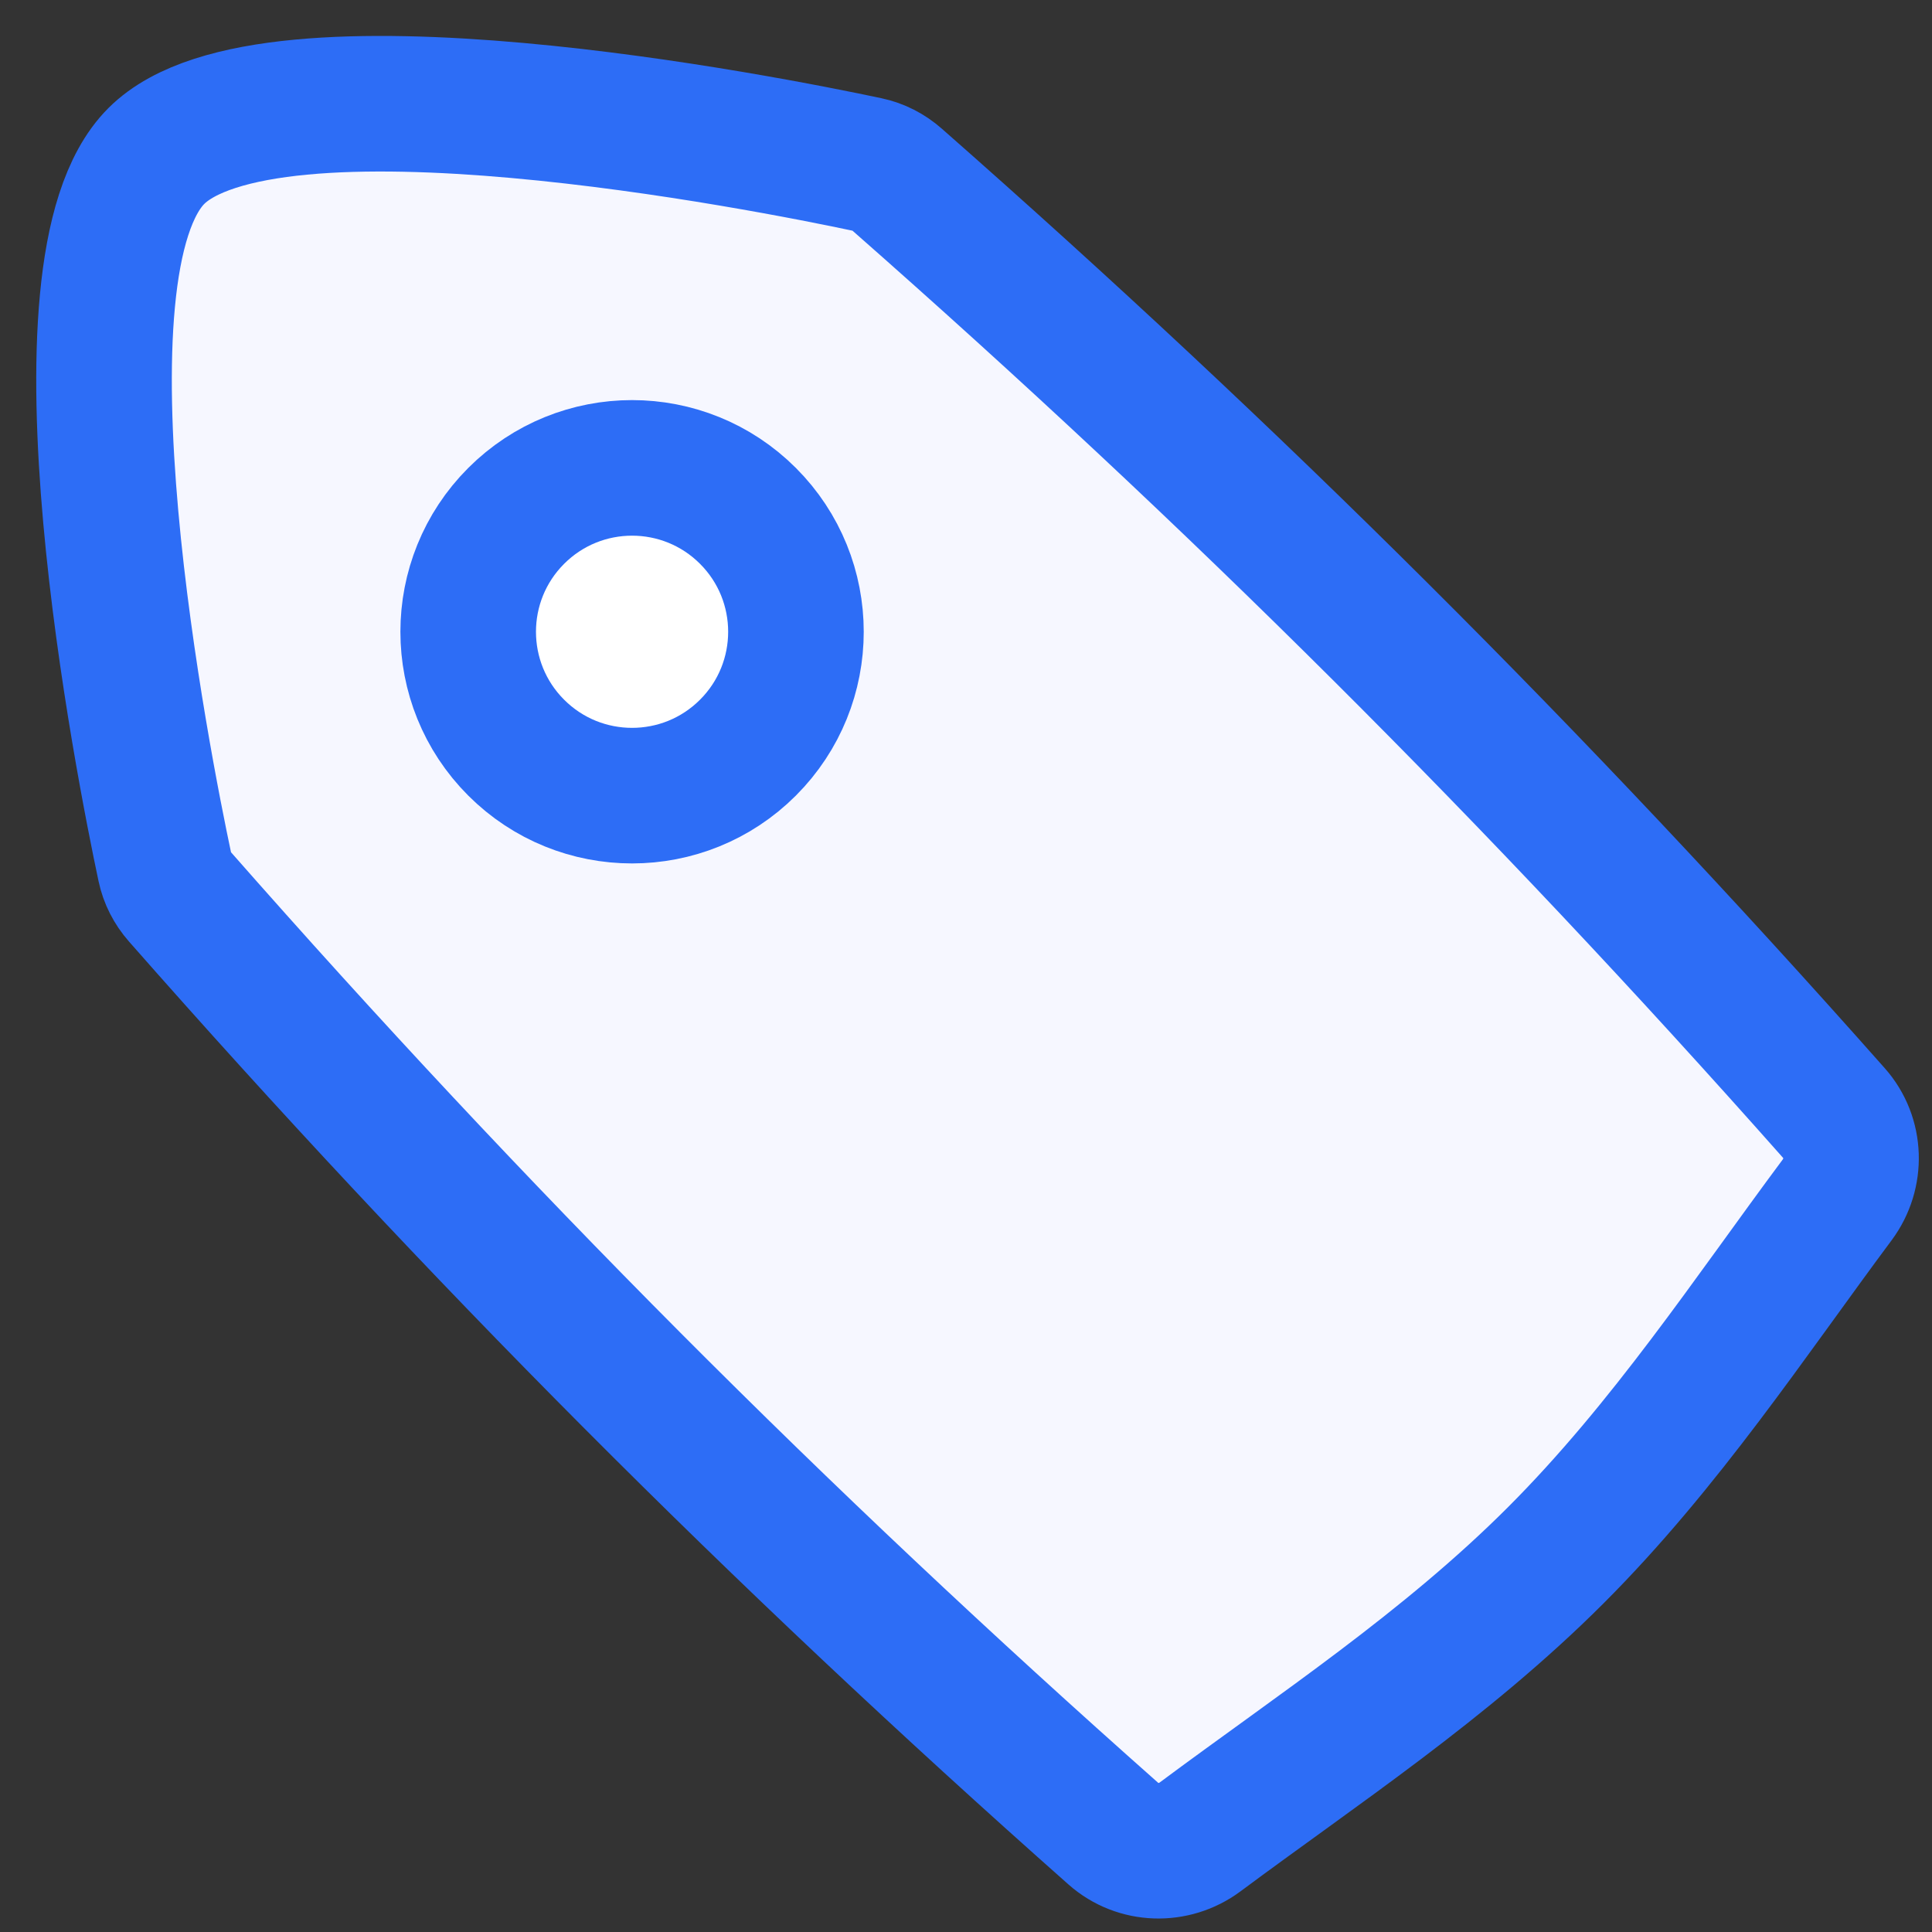
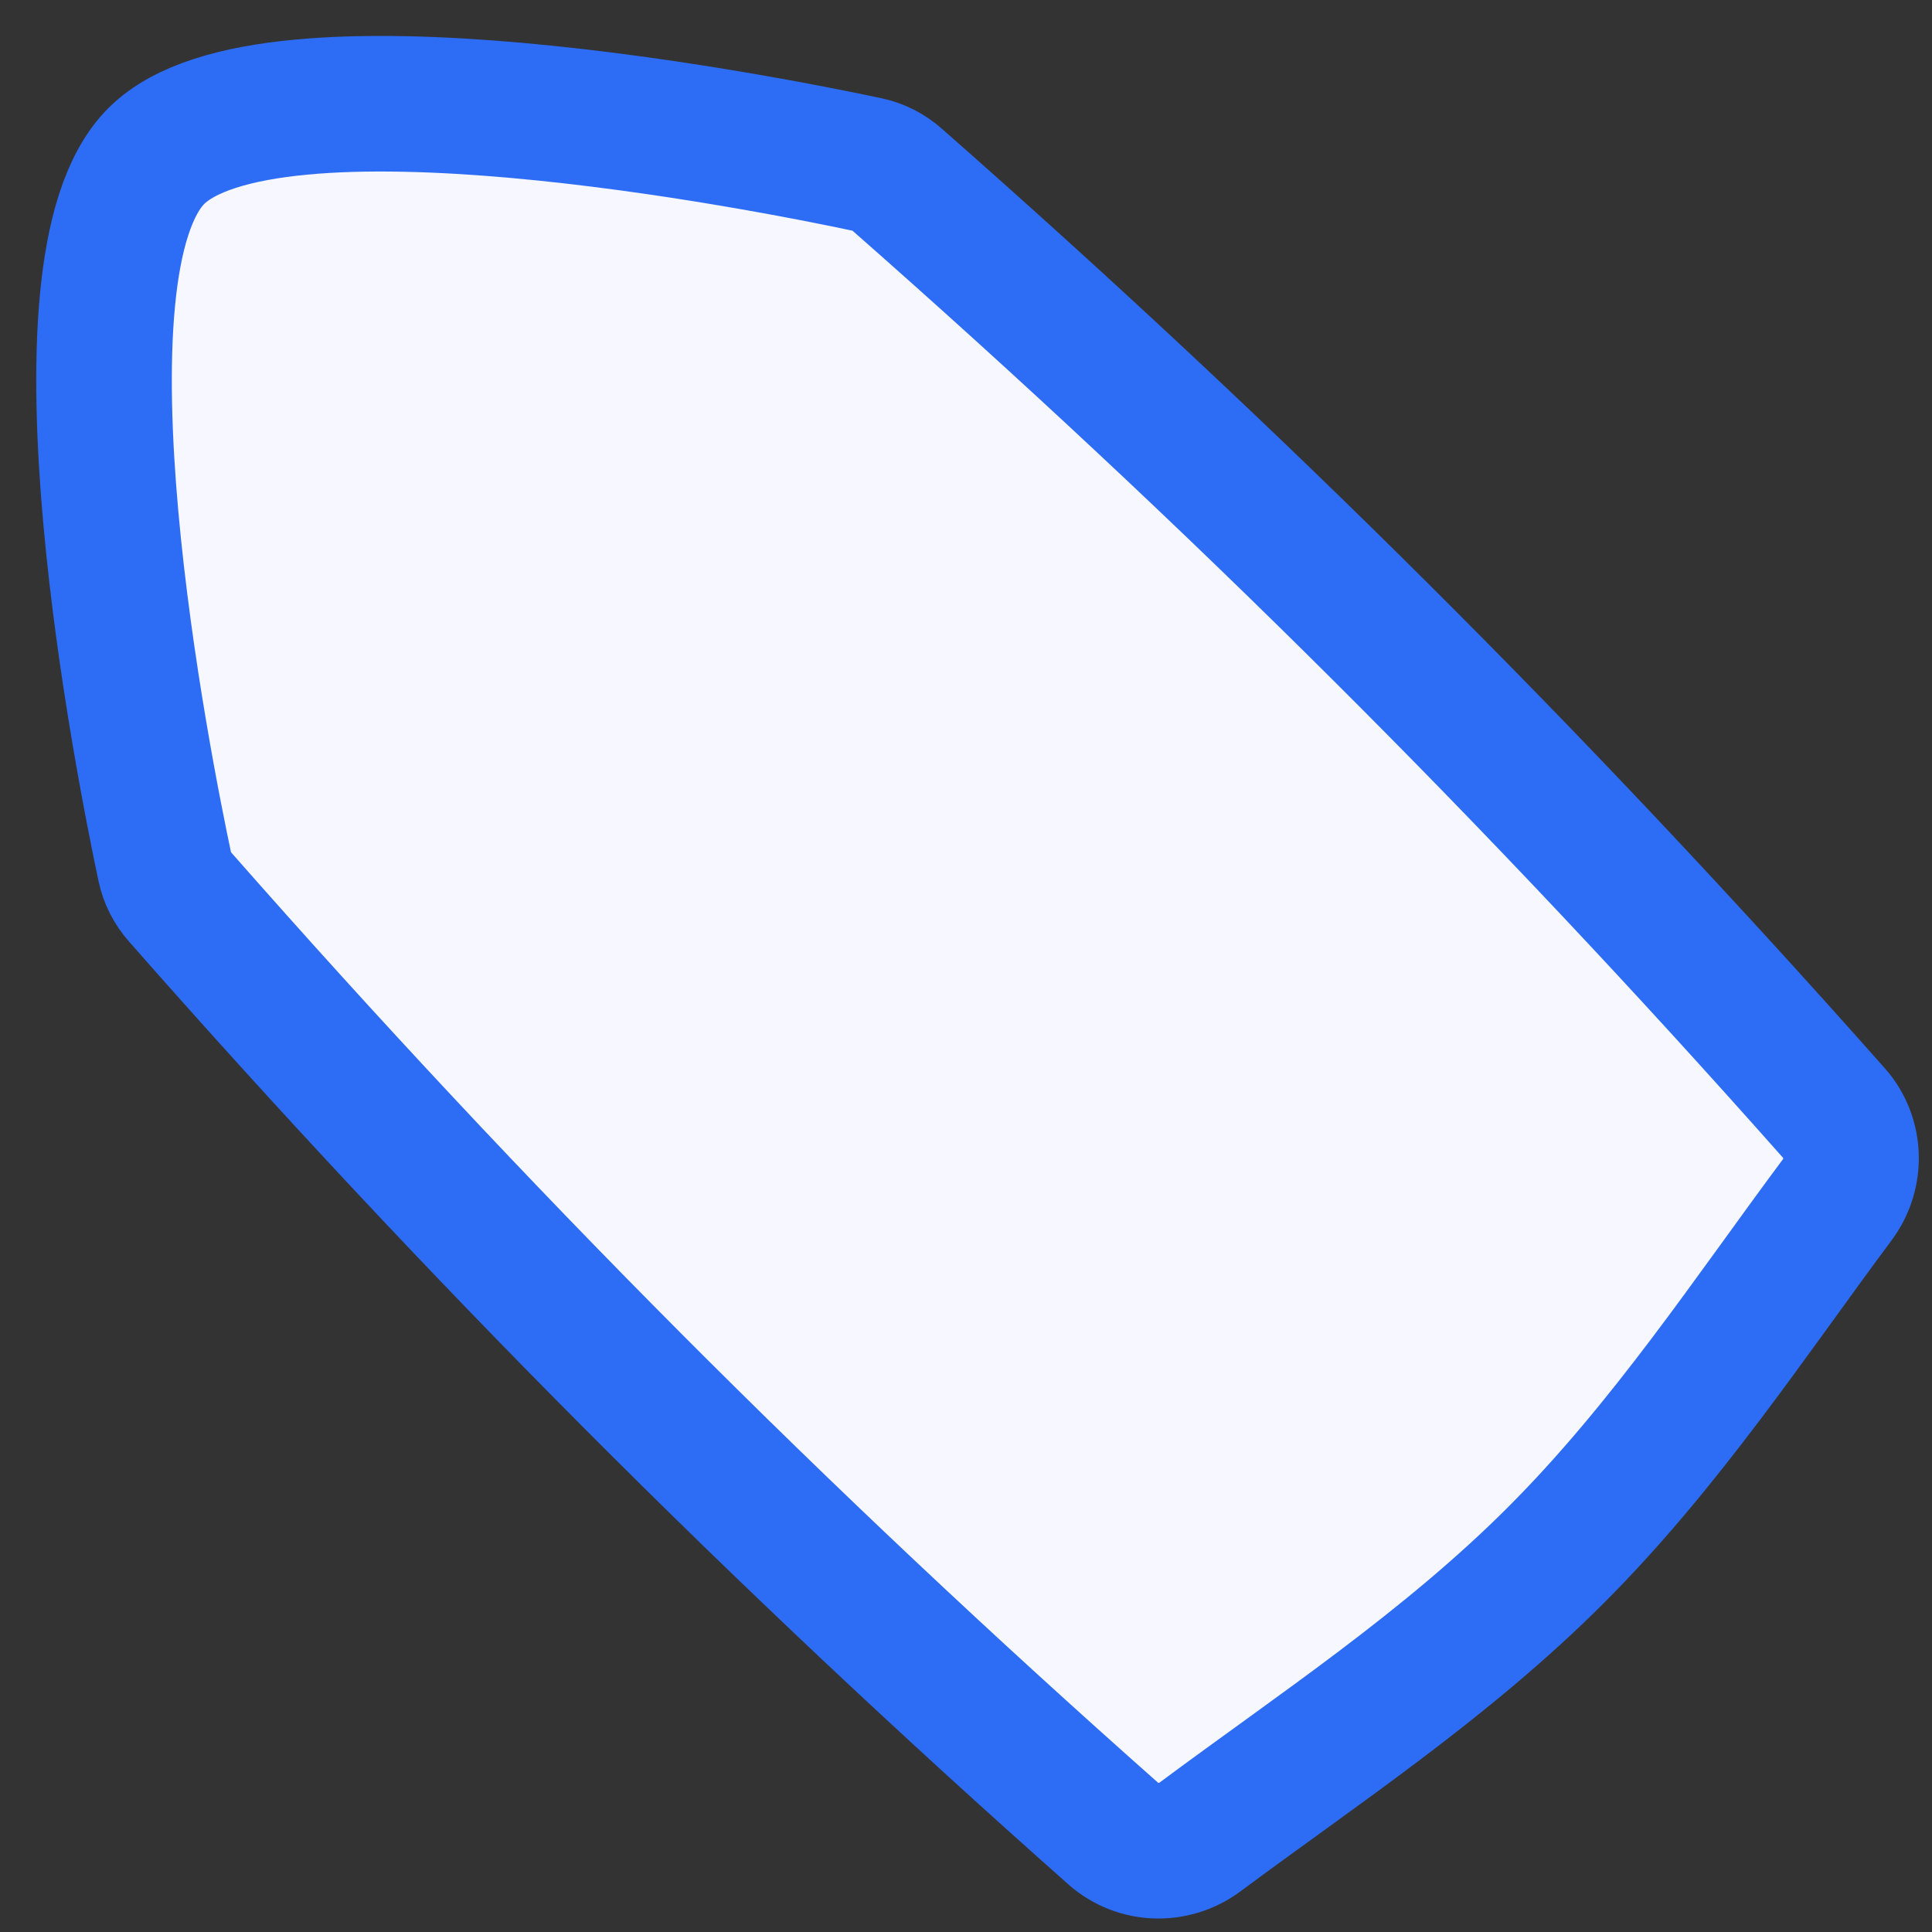
<svg xmlns="http://www.w3.org/2000/svg" width="57" height="57" viewBox="0 0 57 57" fill="none">
  <rect x="0" y="0" width="57" height="57" fill="#333333" stroke="none" />
  <path d="M32.851 54.102C33.569 54.737 34.637 54.767 35.406 54.195C38.845 51.635 42.648 49.138 45.897 45.888C49.146 42.639 51.644 38.836 54.204 35.398C54.776 34.628 54.746 33.56 54.11 32.842C45.366 22.968 36.393 14.029 26.464 5.297C26.214 5.077 25.918 4.924 25.592 4.855C22.703 4.241 7.919 1.296 4.612 4.603C1.305 7.911 4.25 22.694 4.864 25.583C4.933 25.909 5.086 26.205 5.306 26.456C14.037 36.385 22.977 45.358 32.851 54.102Z" fill="#F6F7FF" />
  <path d="M32.851 54.102C33.569 54.737 34.637 54.767 35.406 54.195C38.845 51.635 42.648 49.138 45.897 45.888C49.146 42.639 51.644 38.836 54.204 35.398C54.776 34.628 54.746 33.56 54.11 32.842C45.366 22.968 36.393 14.029 26.464 5.297C26.214 5.077 25.918 4.924 25.592 4.855C22.703 4.241 7.919 1.296 4.612 4.603C1.305 7.911 4.25 22.694 4.864 25.583C4.933 25.909 5.086 26.205 5.306 26.456C14.037 36.385 22.977 45.358 32.851 54.102Z" stroke="#2D6DF6" stroke-width="4" />
-   <circle cx="18.648" cy="18.639" r="4.835" transform="rotate(-45 18.648 18.639)" fill="white" stroke="#2D6DF6" stroke-width="4" />
</svg>